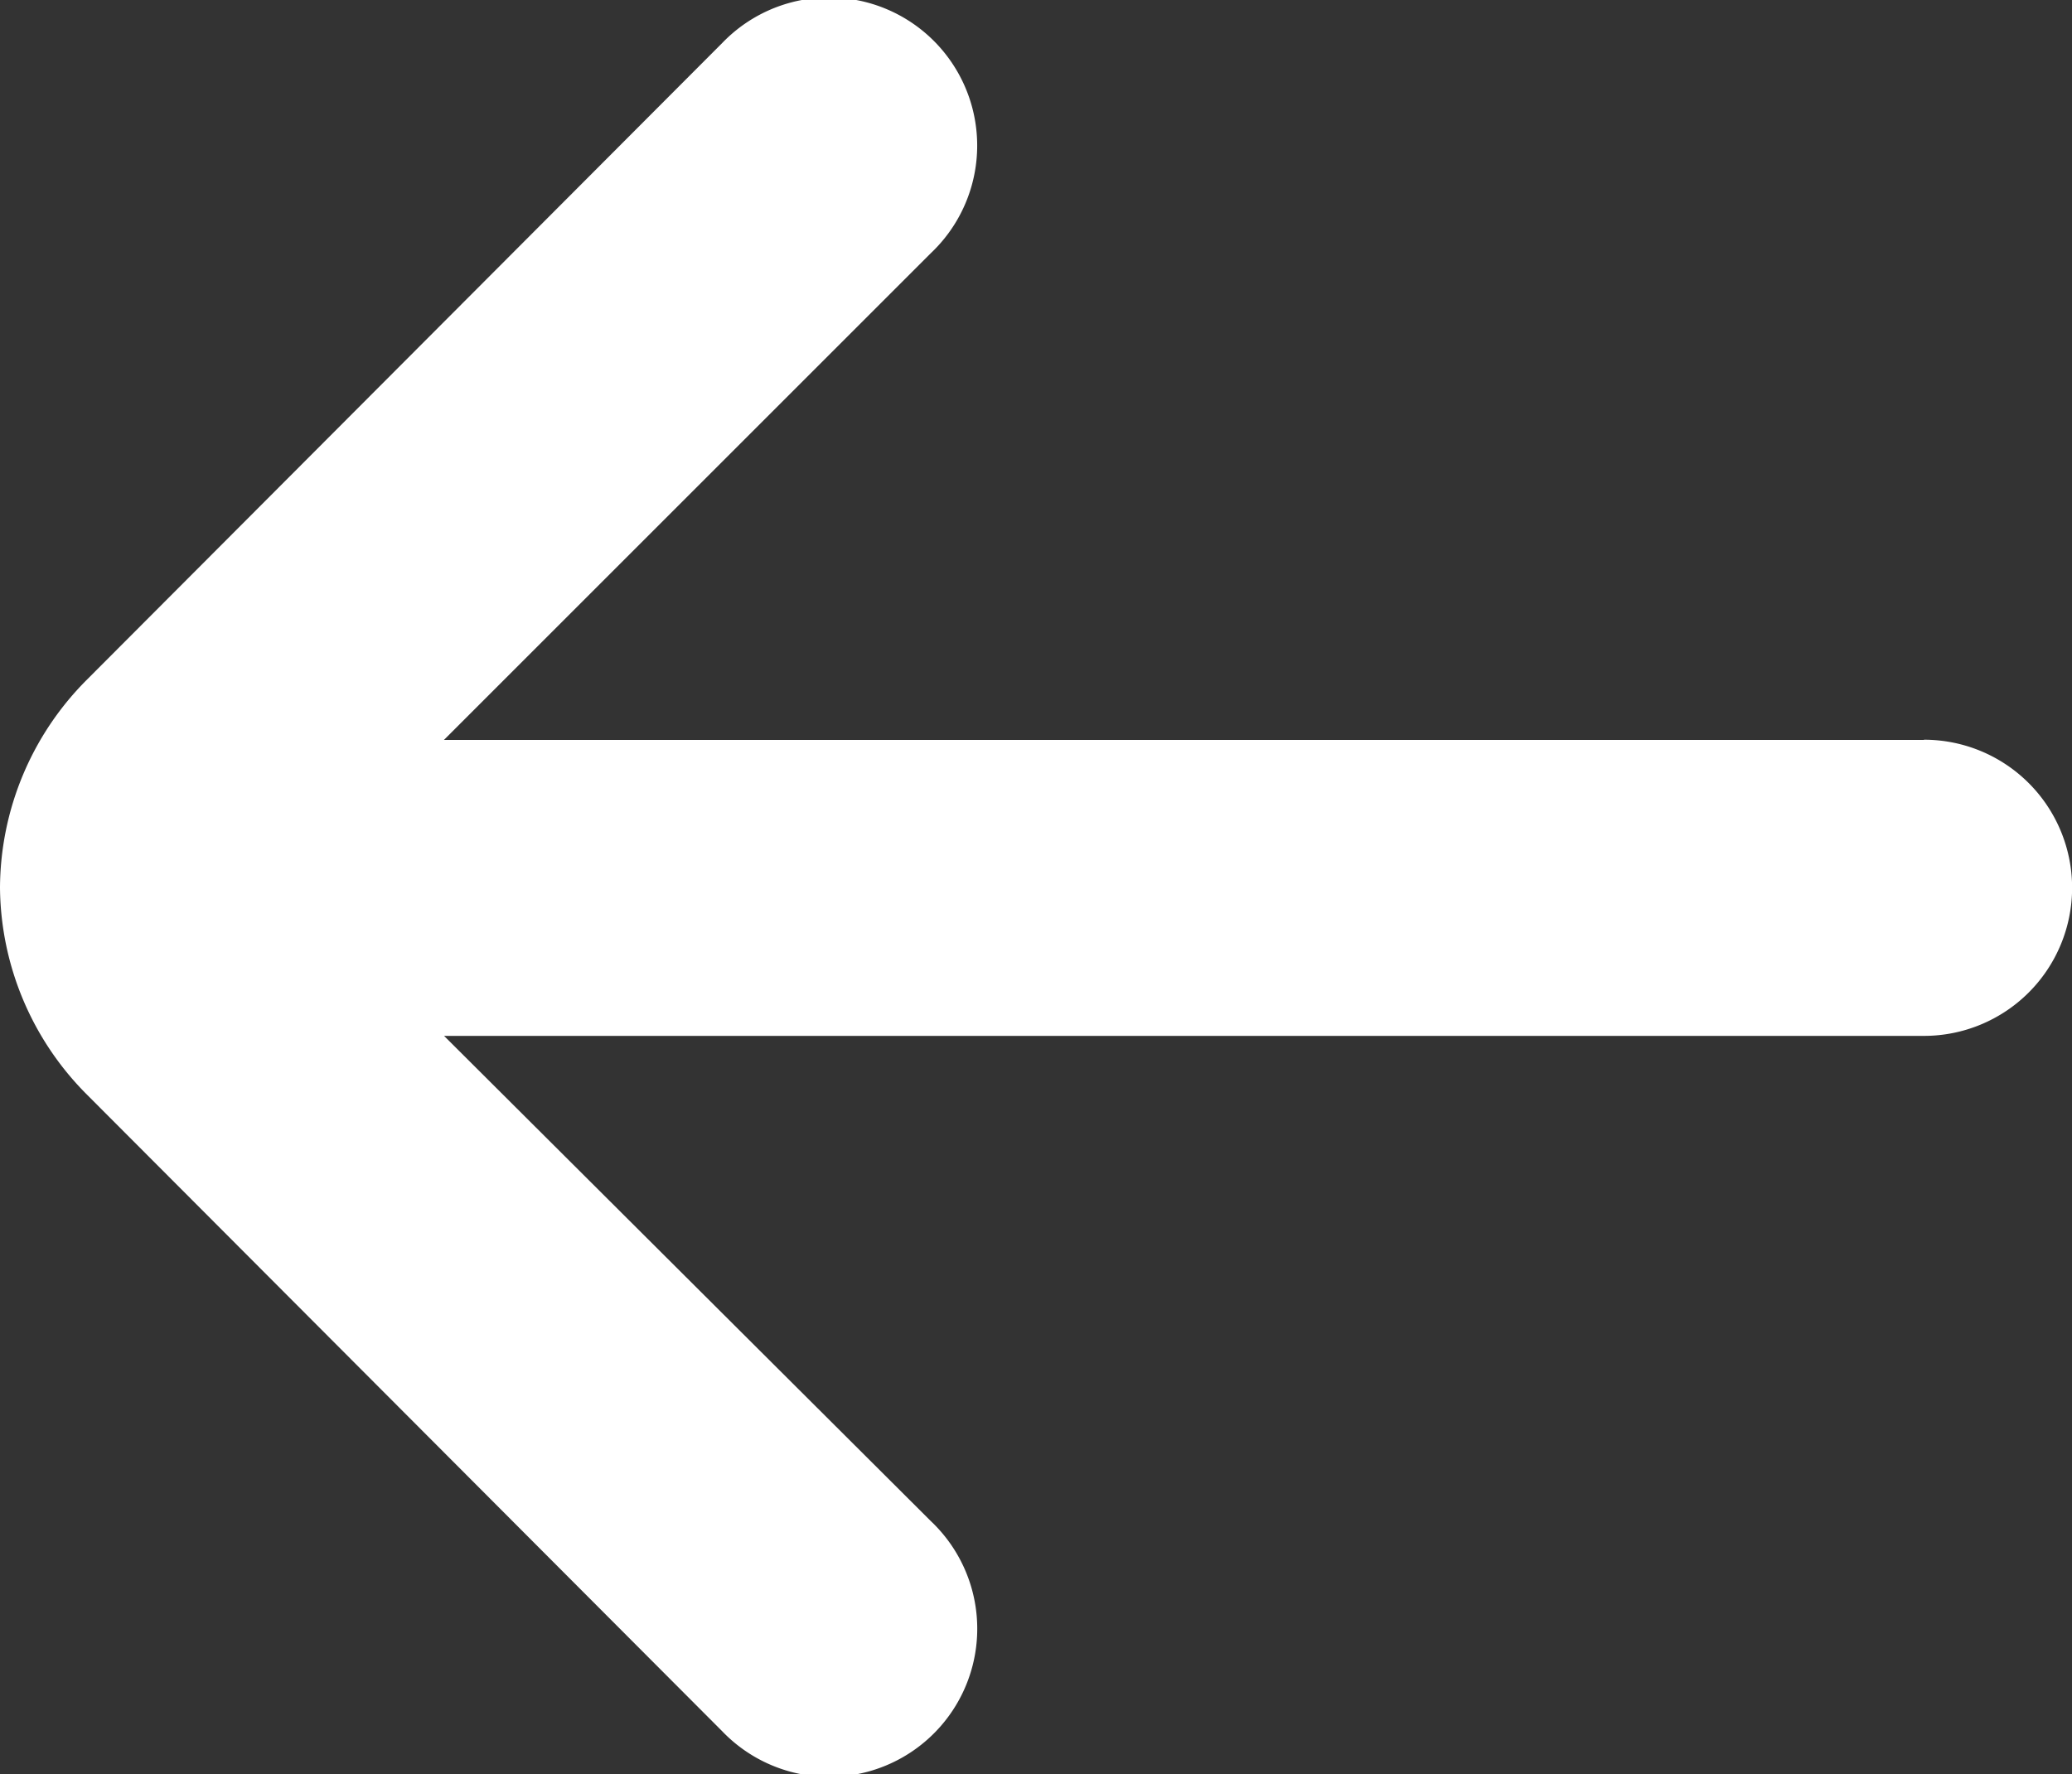
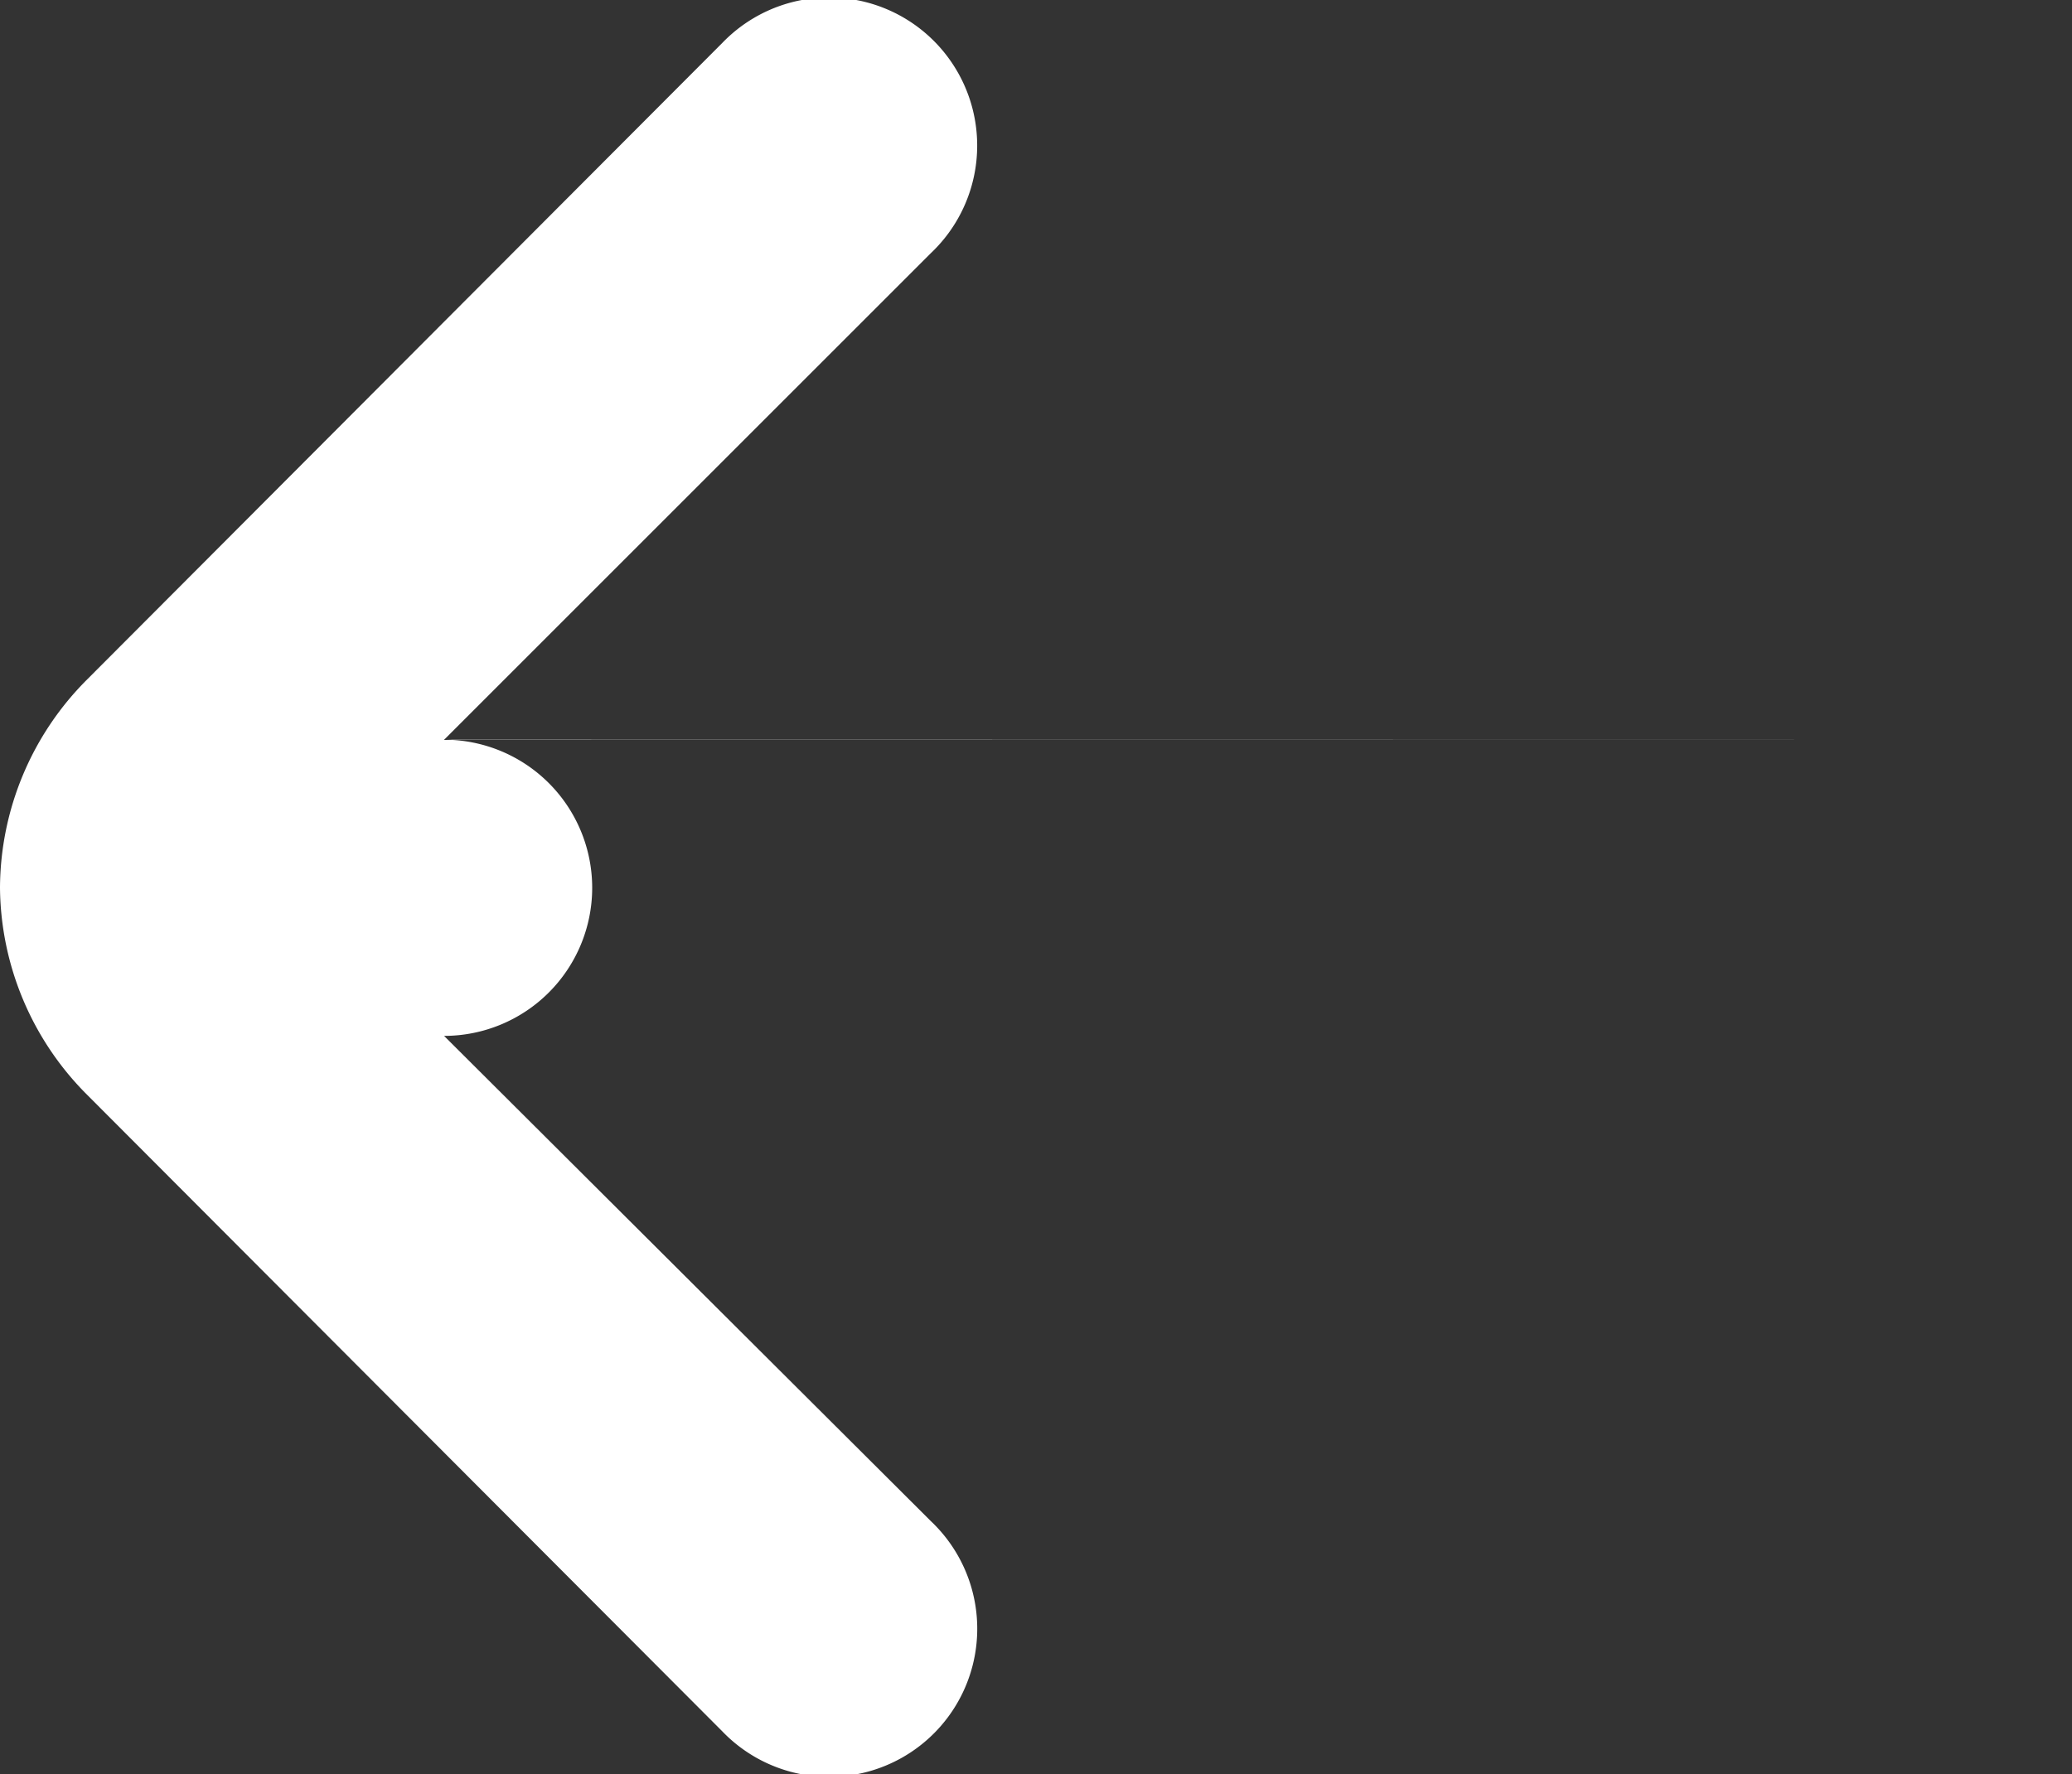
<svg xmlns="http://www.w3.org/2000/svg" width="20.283" height="17.373" viewBox="0 0 20.283 17.373">
  <rect x="0" y="0" width="20.283" height="17.373" fill="#333333" stroke="none" />
-   <path id="arrow-small-left" d="M24.834,13.244H10.346l4.766-4.766A1.45,1.45,0,1,0,13.07,6.42L6.855,12.65A2.9,2.9,0,0,0,6,14.693H6a2.9,2.9,0,0,0,.855,2.028l6.215,6.23a1.45,1.45,0,1,0,2.043-2.057l-4.766-4.752H24.834a1.449,1.449,0,1,0,0-2.9Z" transform="translate(-6 -5.999)" fill="#fff" />
+   <path id="arrow-small-left" d="M24.834,13.244H10.346l4.766-4.766A1.45,1.45,0,1,0,13.07,6.42L6.855,12.65A2.9,2.9,0,0,0,6,14.693H6a2.9,2.9,0,0,0,.855,2.028l6.215,6.23a1.45,1.45,0,1,0,2.043-2.057l-4.766-4.752a1.449,1.449,0,1,0,0-2.9Z" transform="translate(-6 -5.999)" fill="#fff" />
</svg>